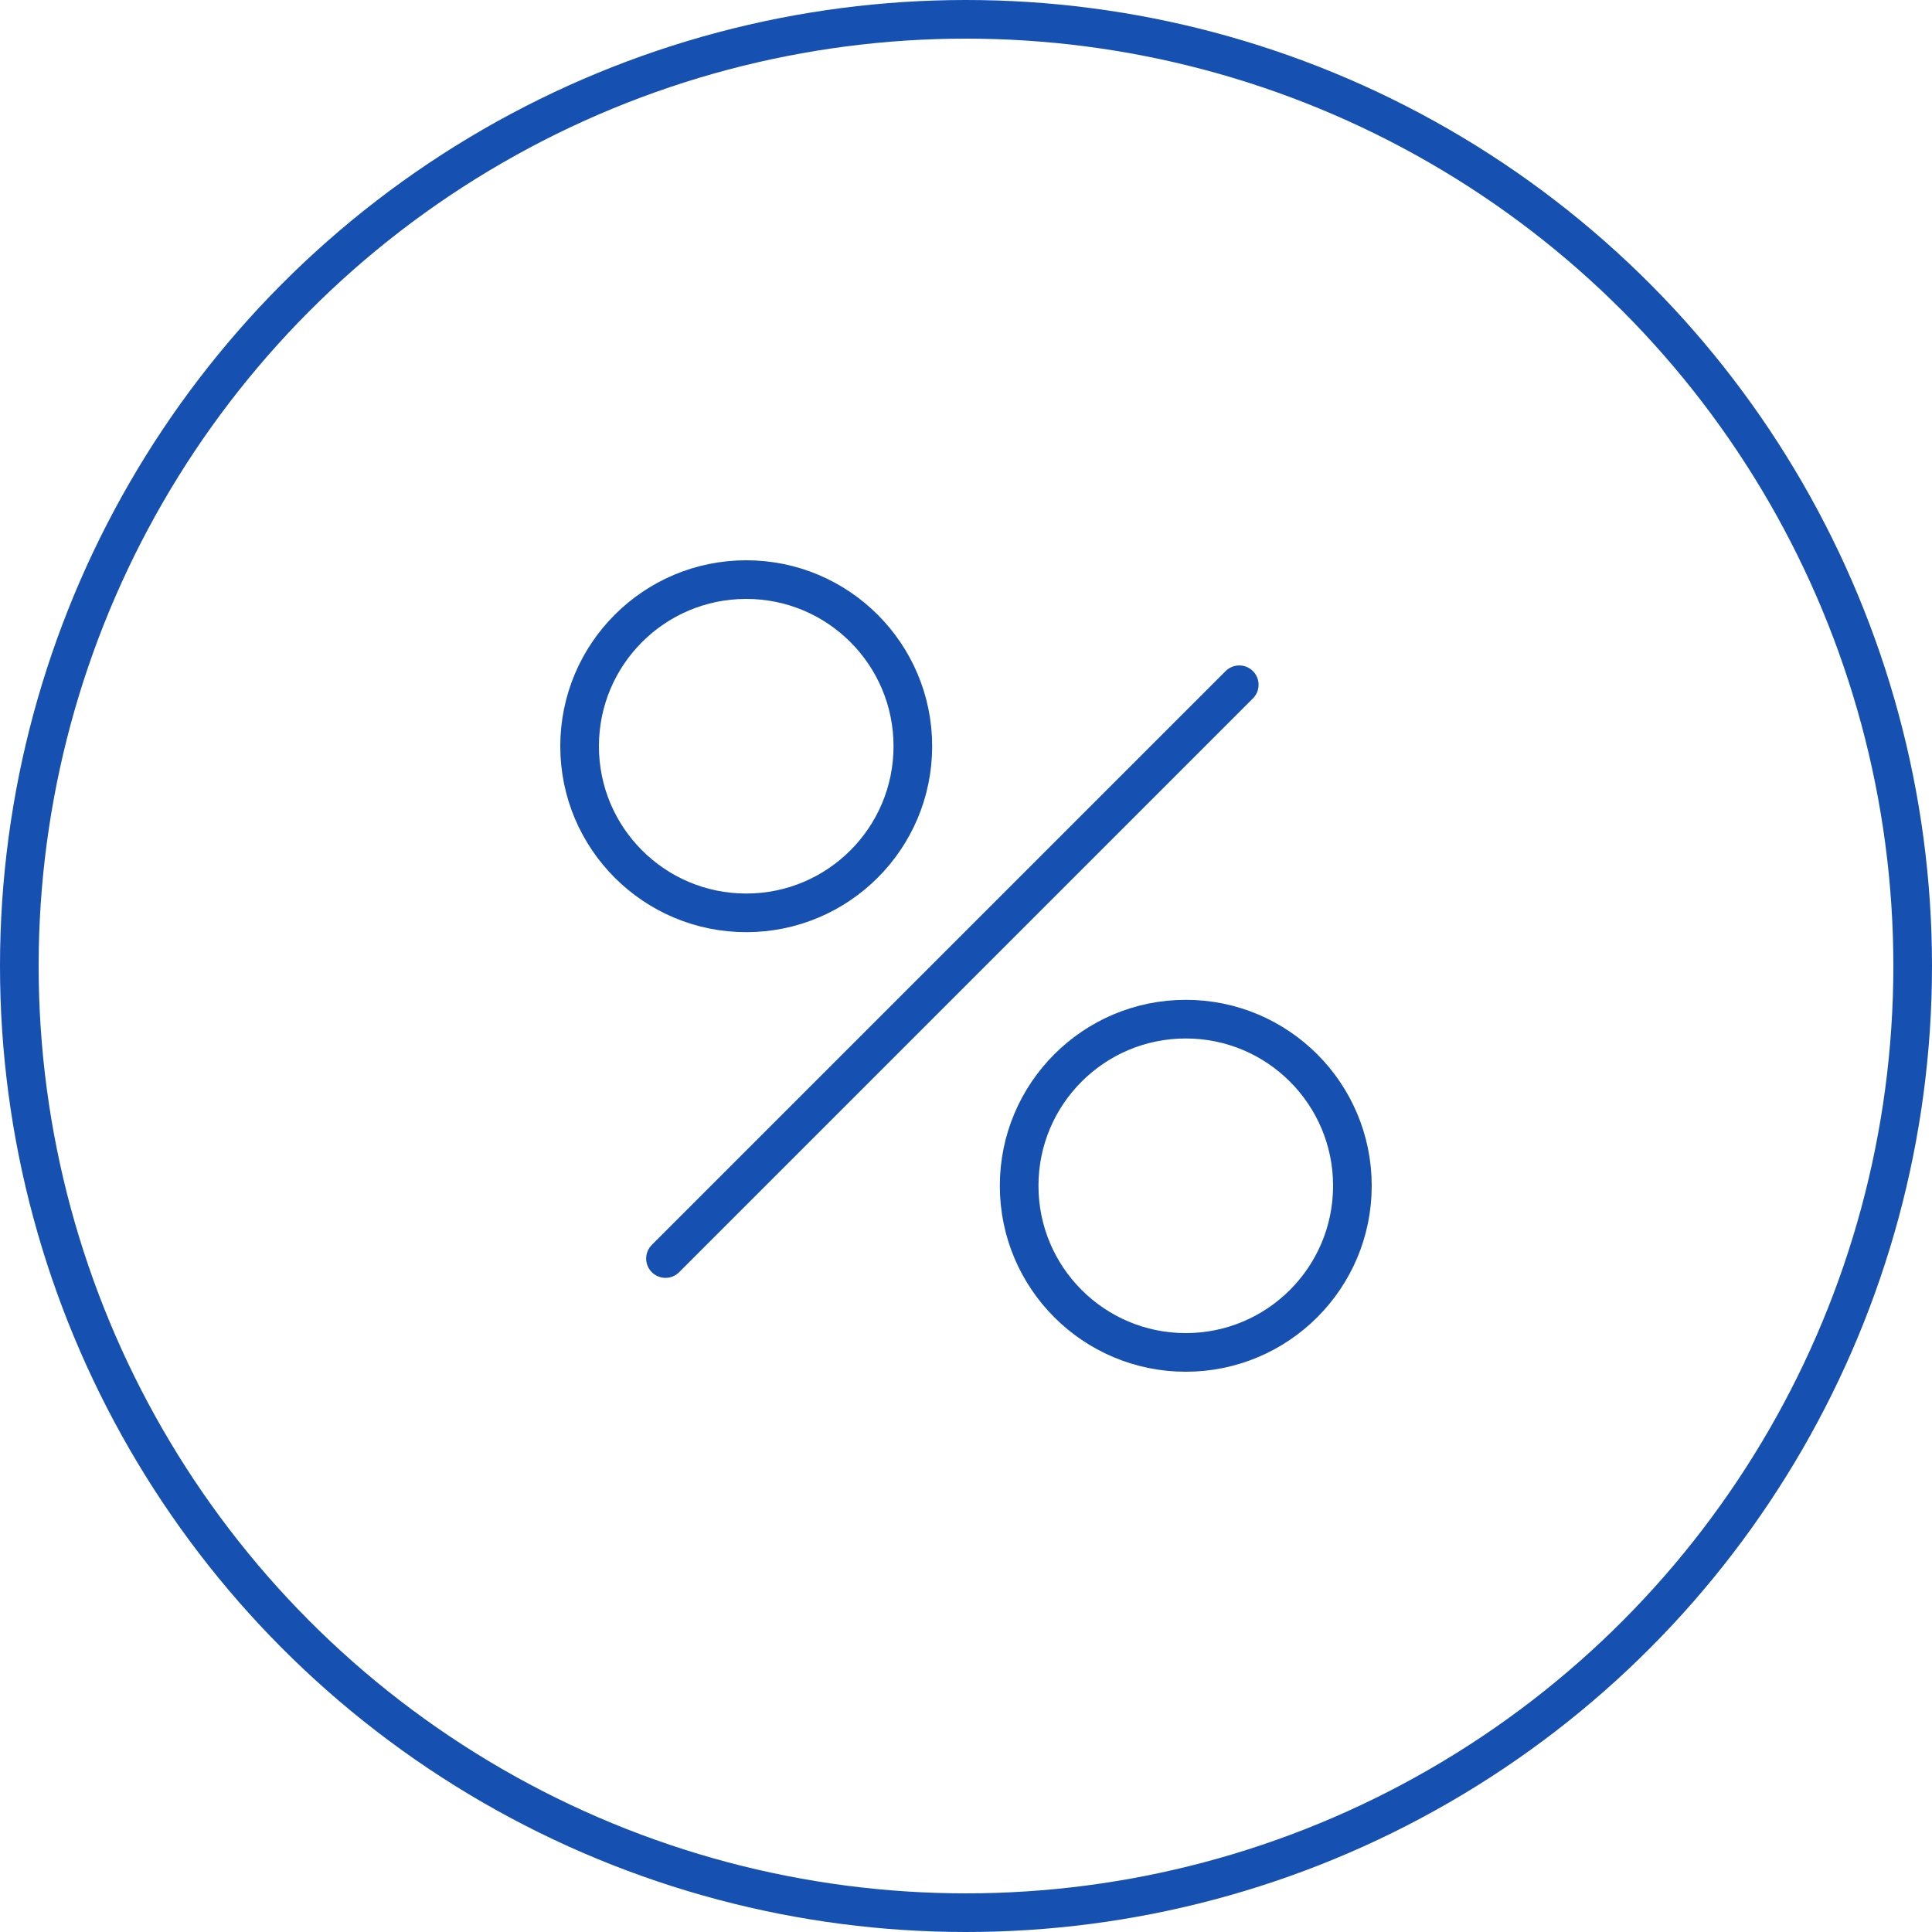
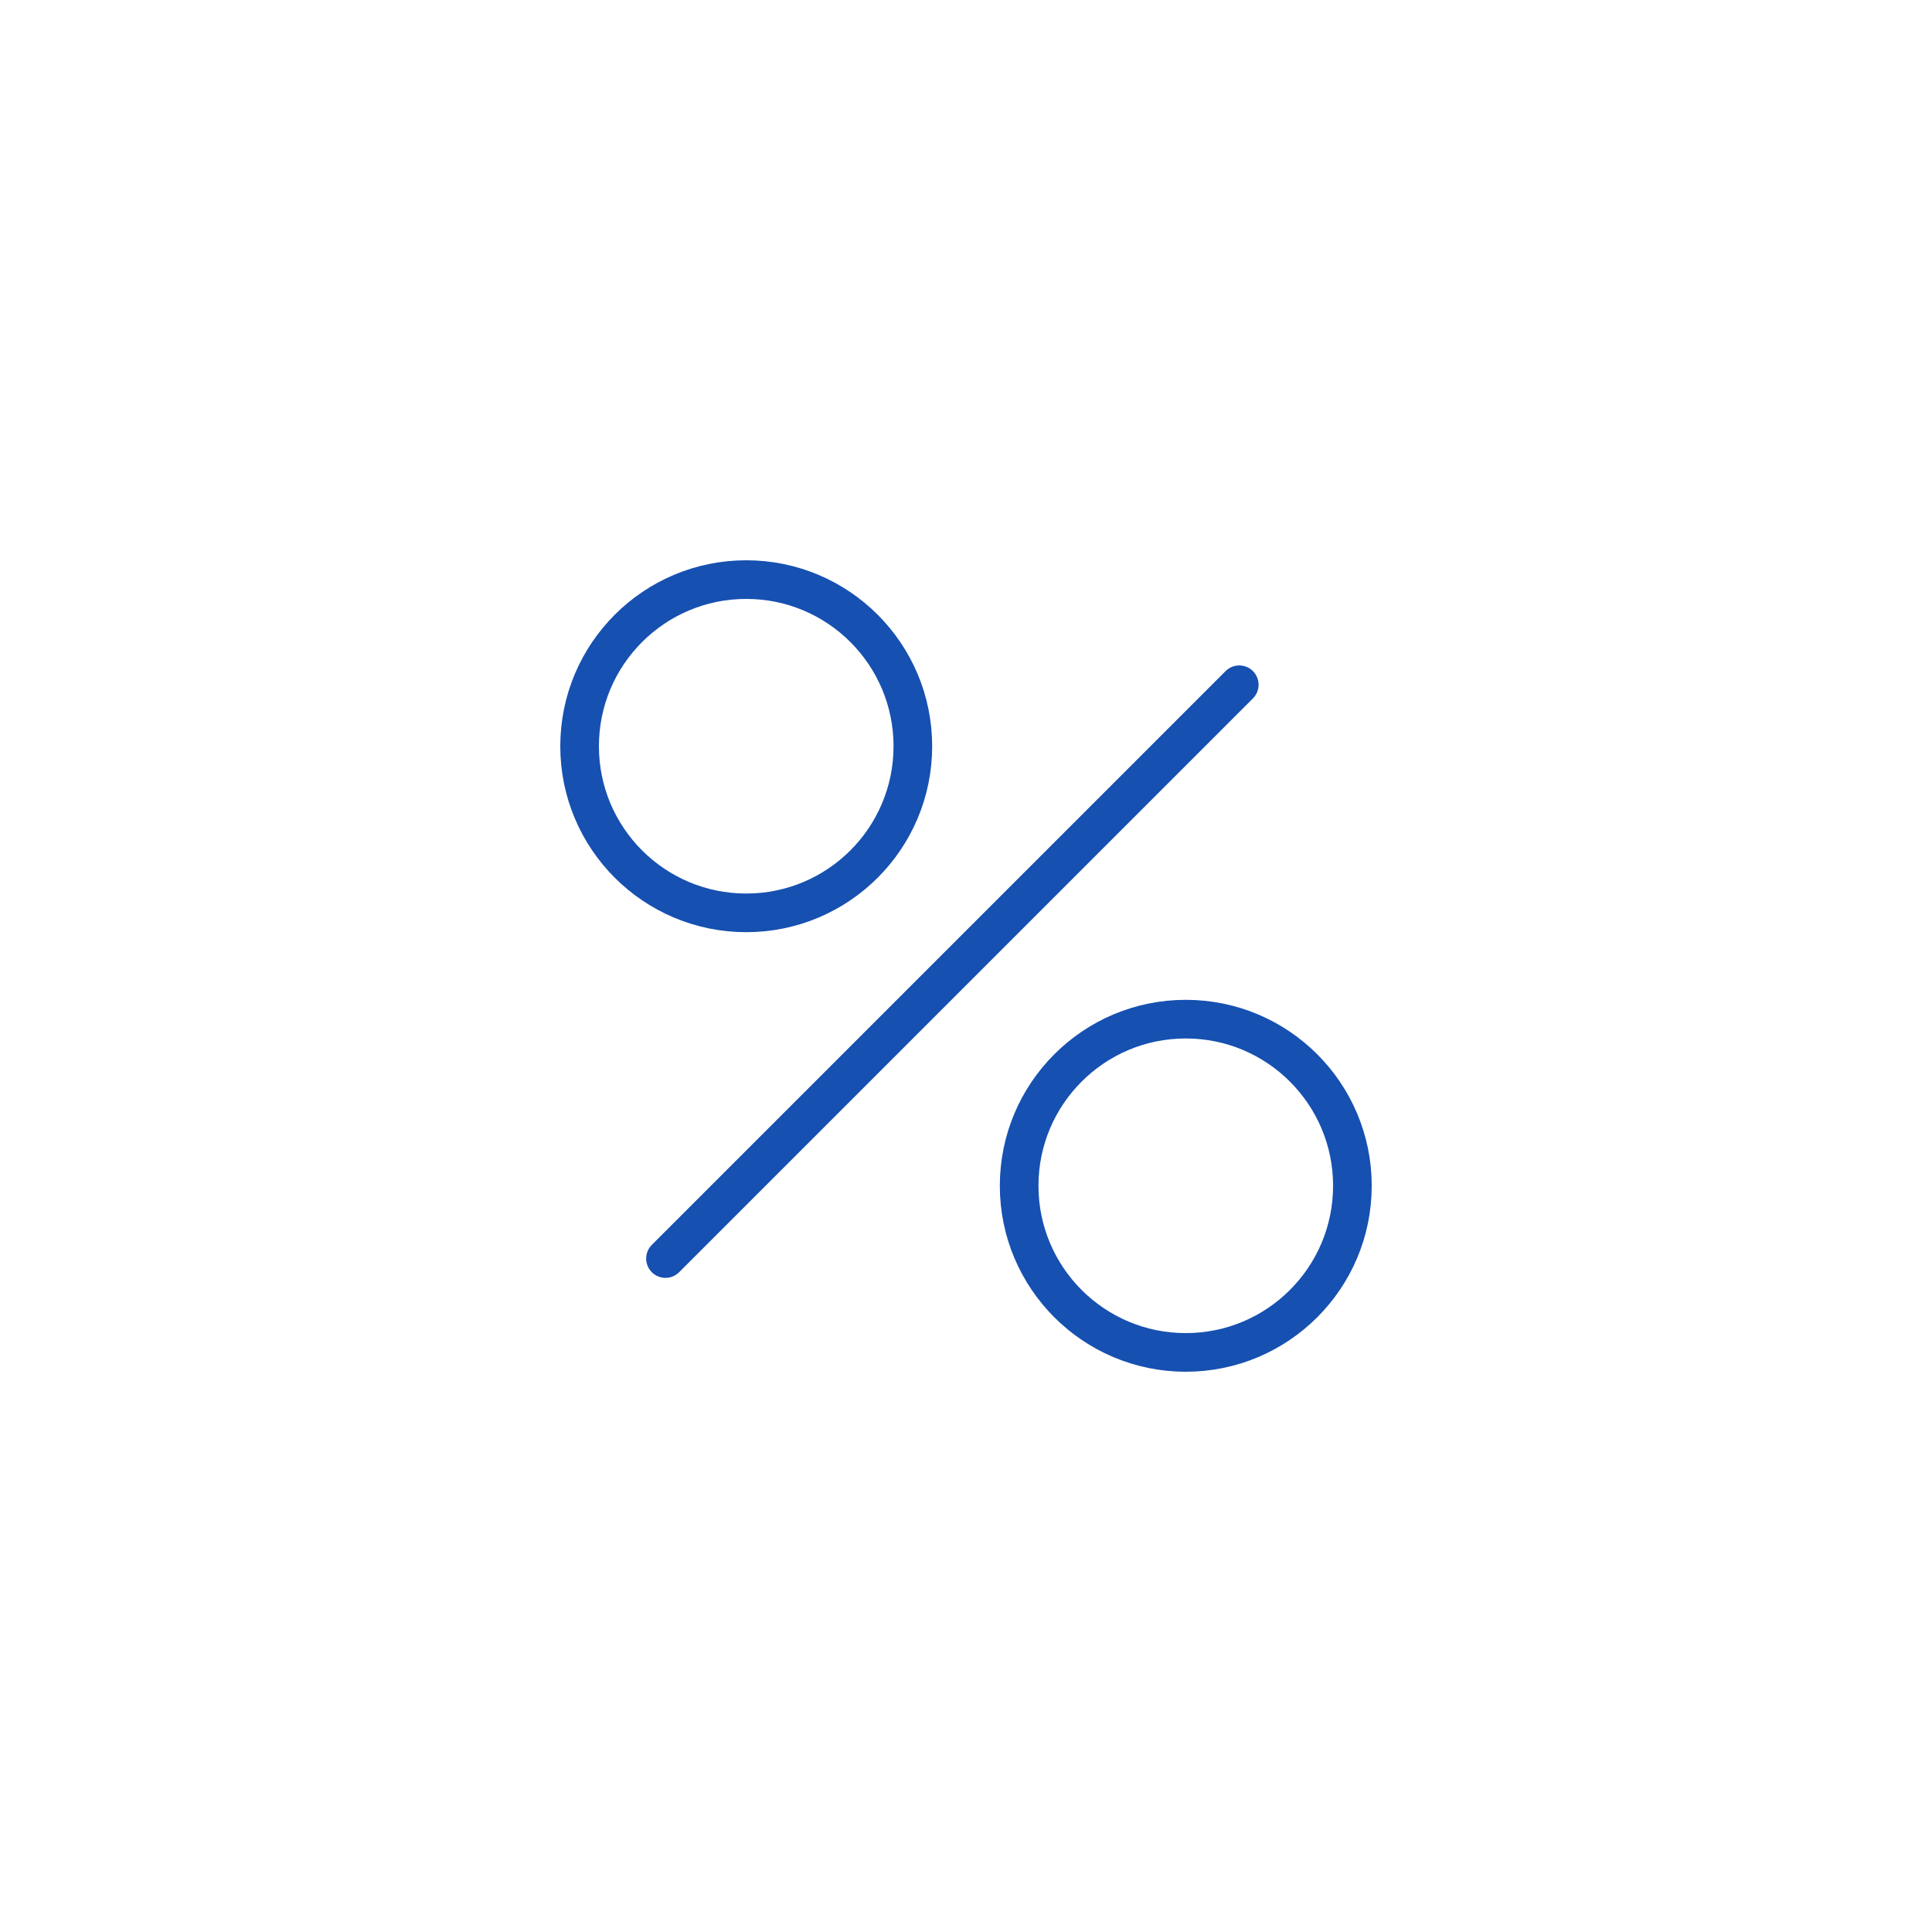
<svg xmlns="http://www.w3.org/2000/svg" width="100" height="100" viewBox="0 0 100 100" fill="none">
  <path d="M47.249 38.625C47.249 43.388 43.388 47.249 38.625 47.249C33.861 47.249 30 43.388 30 38.625C30 33.861 33.861 30 38.625 30C43.388 30 47.249 33.861 47.249 38.625ZM70 61.376C70 66.139 66.139 70.001 61.375 70.001C56.612 70.001 52.751 66.139 52.751 61.376C52.751 56.613 56.612 52.751 61.375 52.751C66.139 52.751 70 56.613 70 61.376Z" stroke="#1650B1" stroke-width="2" />
  <path d="M34.445 65.142L64.144 35.443" stroke="#1650B1" stroke-width="2" stroke-linecap="round" />
-   <circle cx="50" cy="50" r="49" stroke="#1650B1" stroke-width="2" />
</svg>